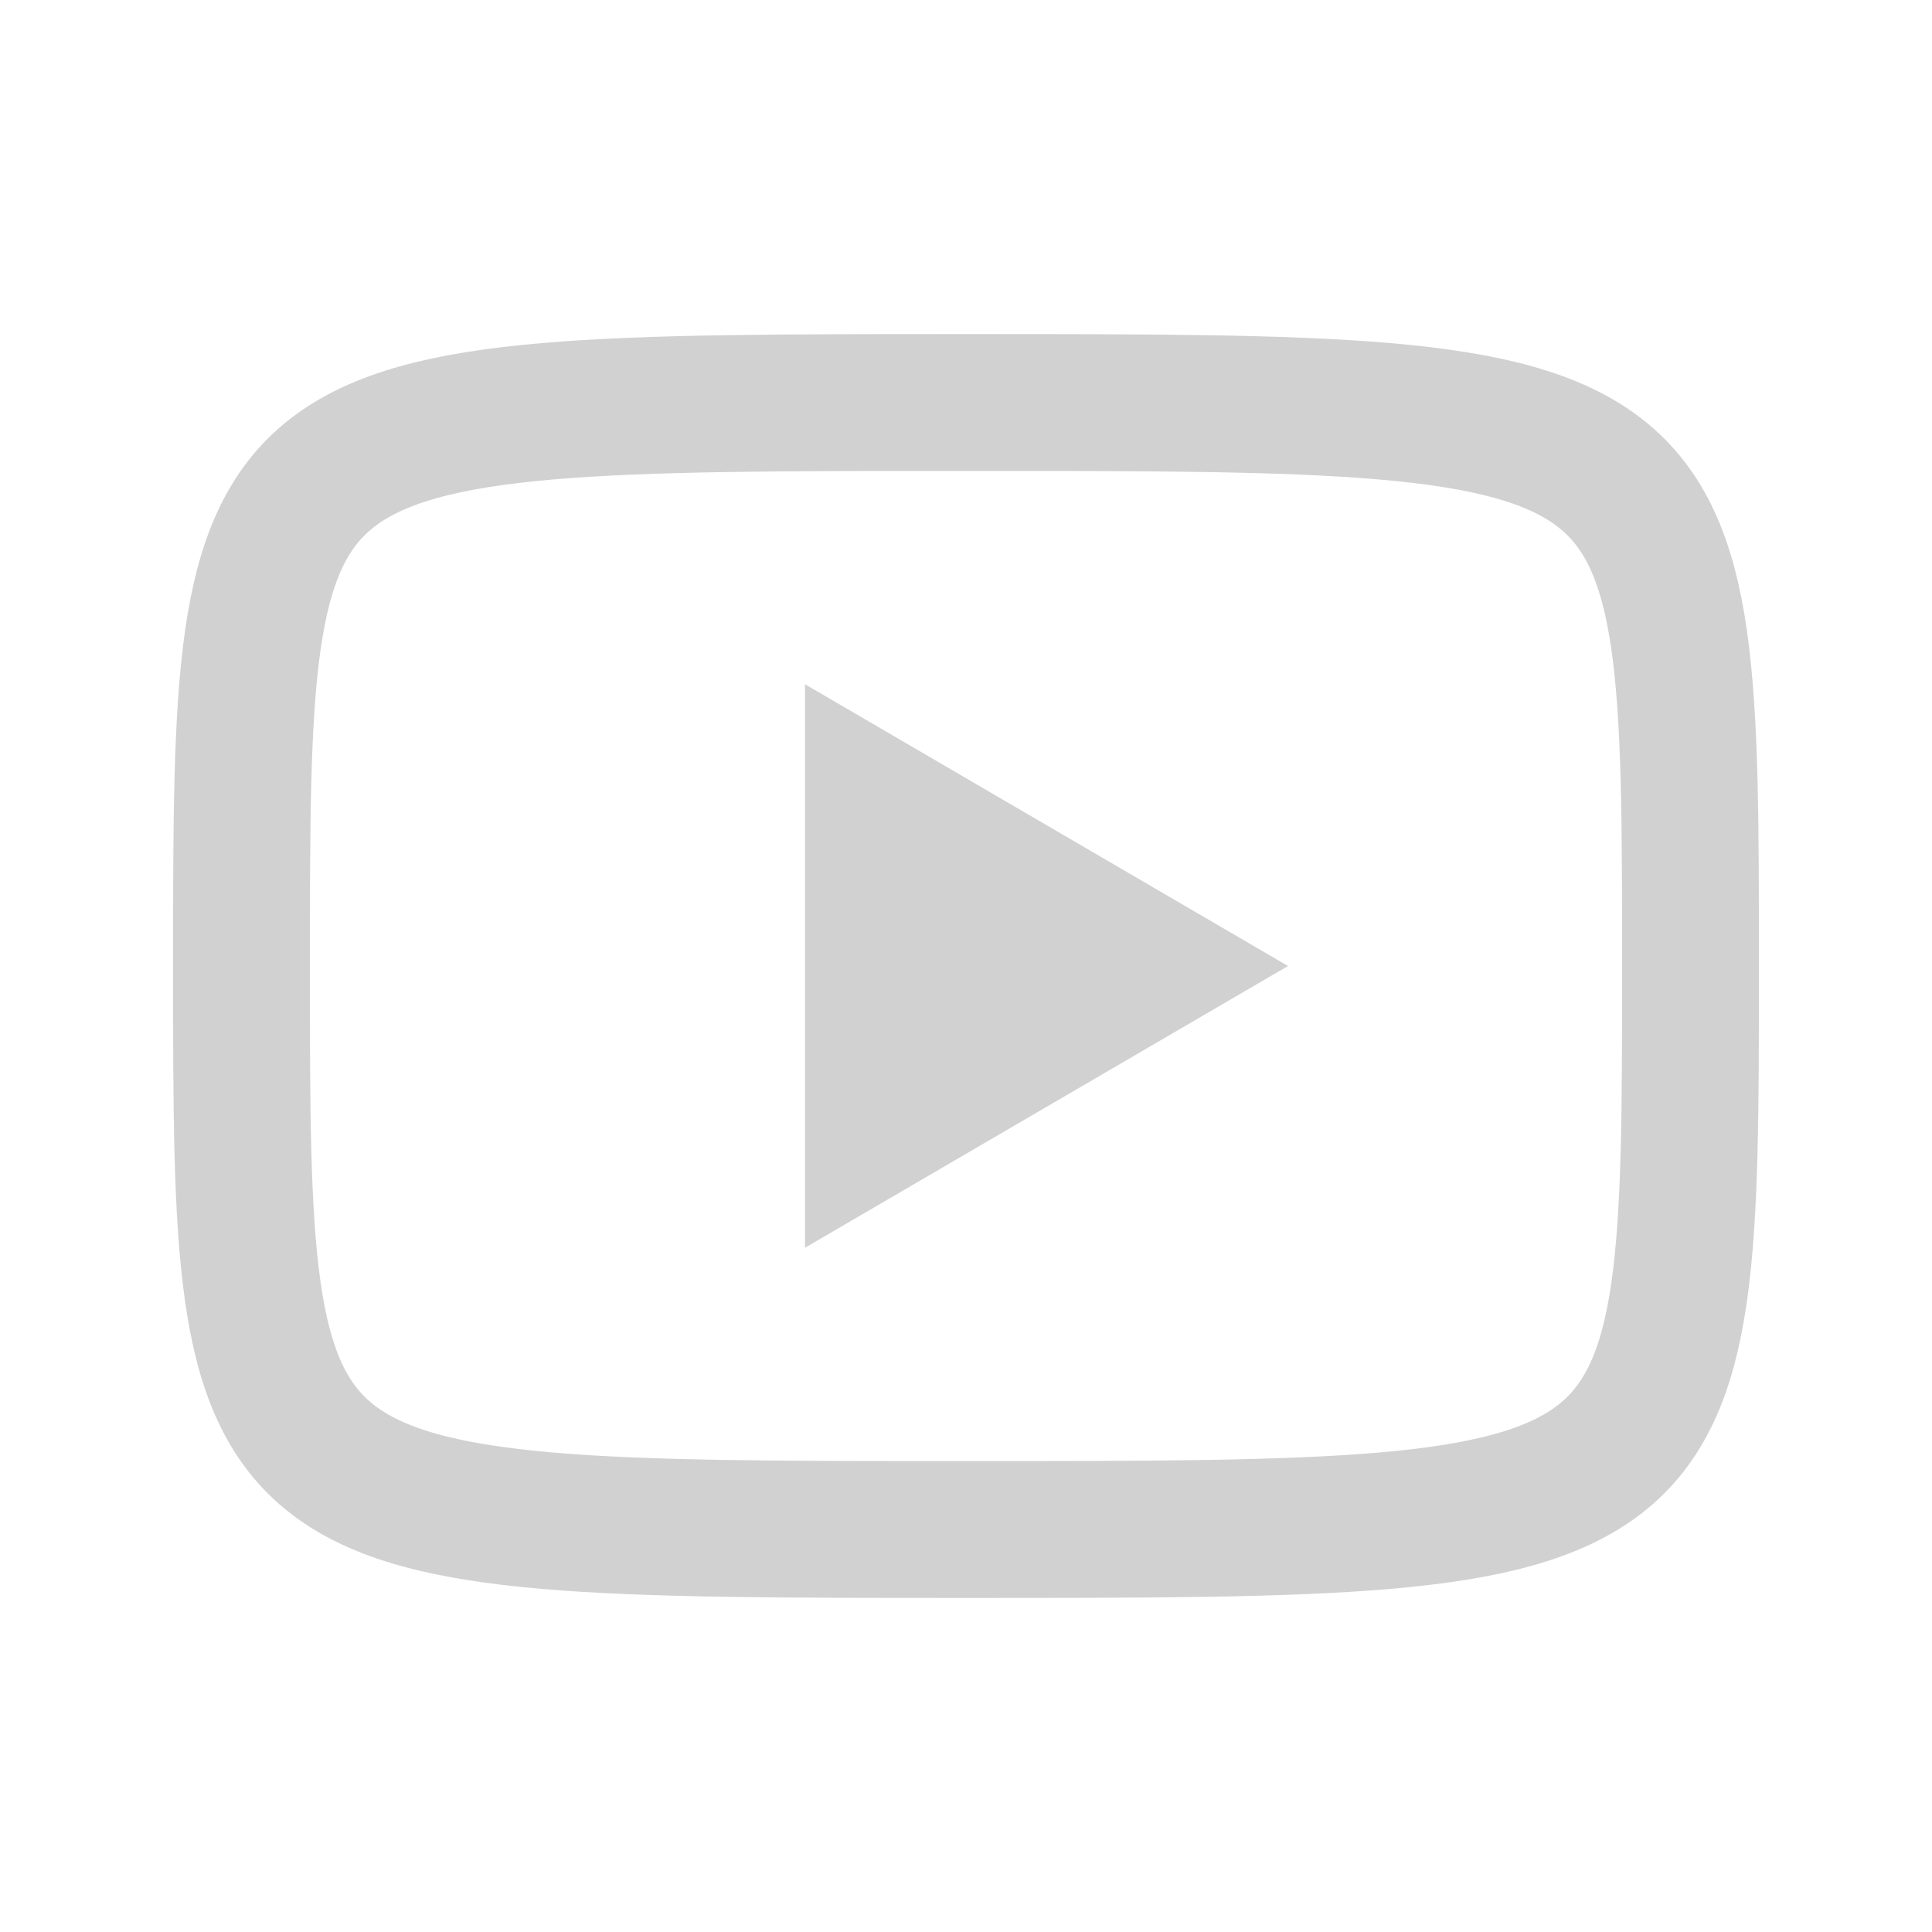
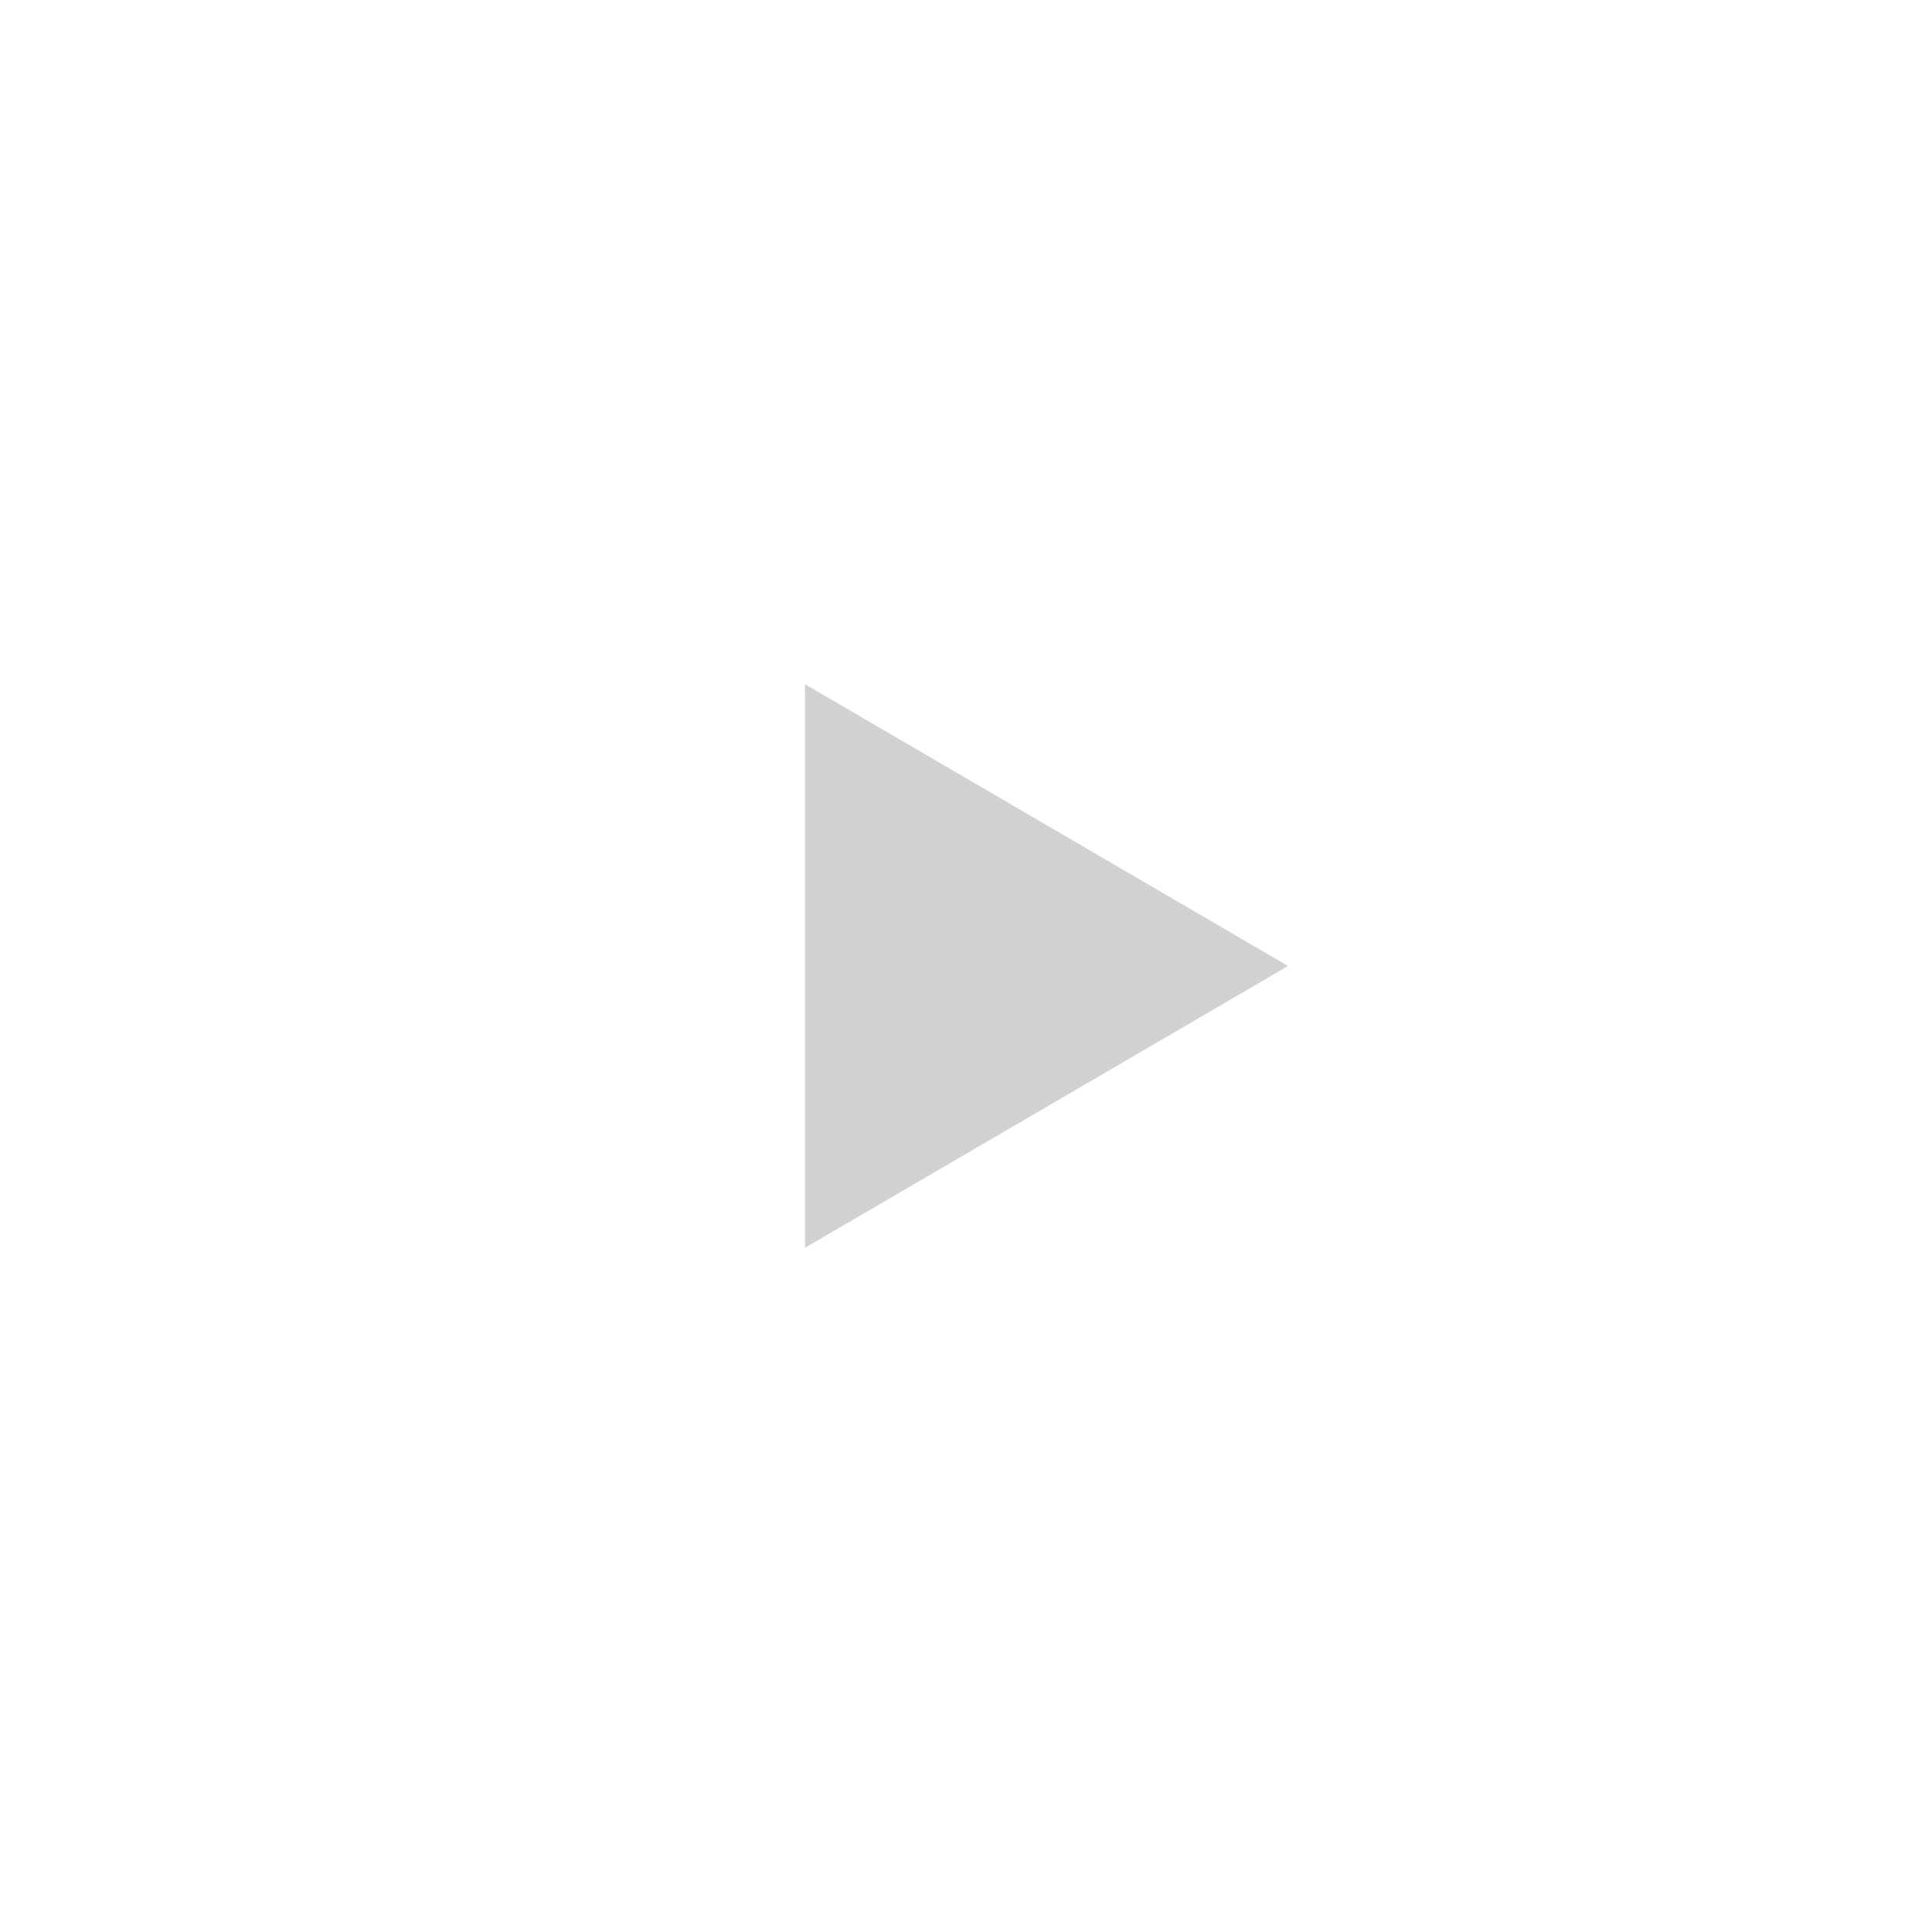
<svg xmlns="http://www.w3.org/2000/svg" width="24" height="24" viewBox="0 0 24 24" fill="none">
  <path d="M10 8.5L16 12L10 15.5V8.5Z" fill="#D1D1D1" />
-   <path d="M12 5C21 5 21 5 21 12C21 19 21 19 12 19C3 19 3 19 3 12C3 5 3 5 12 5Z" stroke="#D1D1D1" stroke-width="1.7" stroke-linecap="round" stroke-linejoin="round" />
</svg>